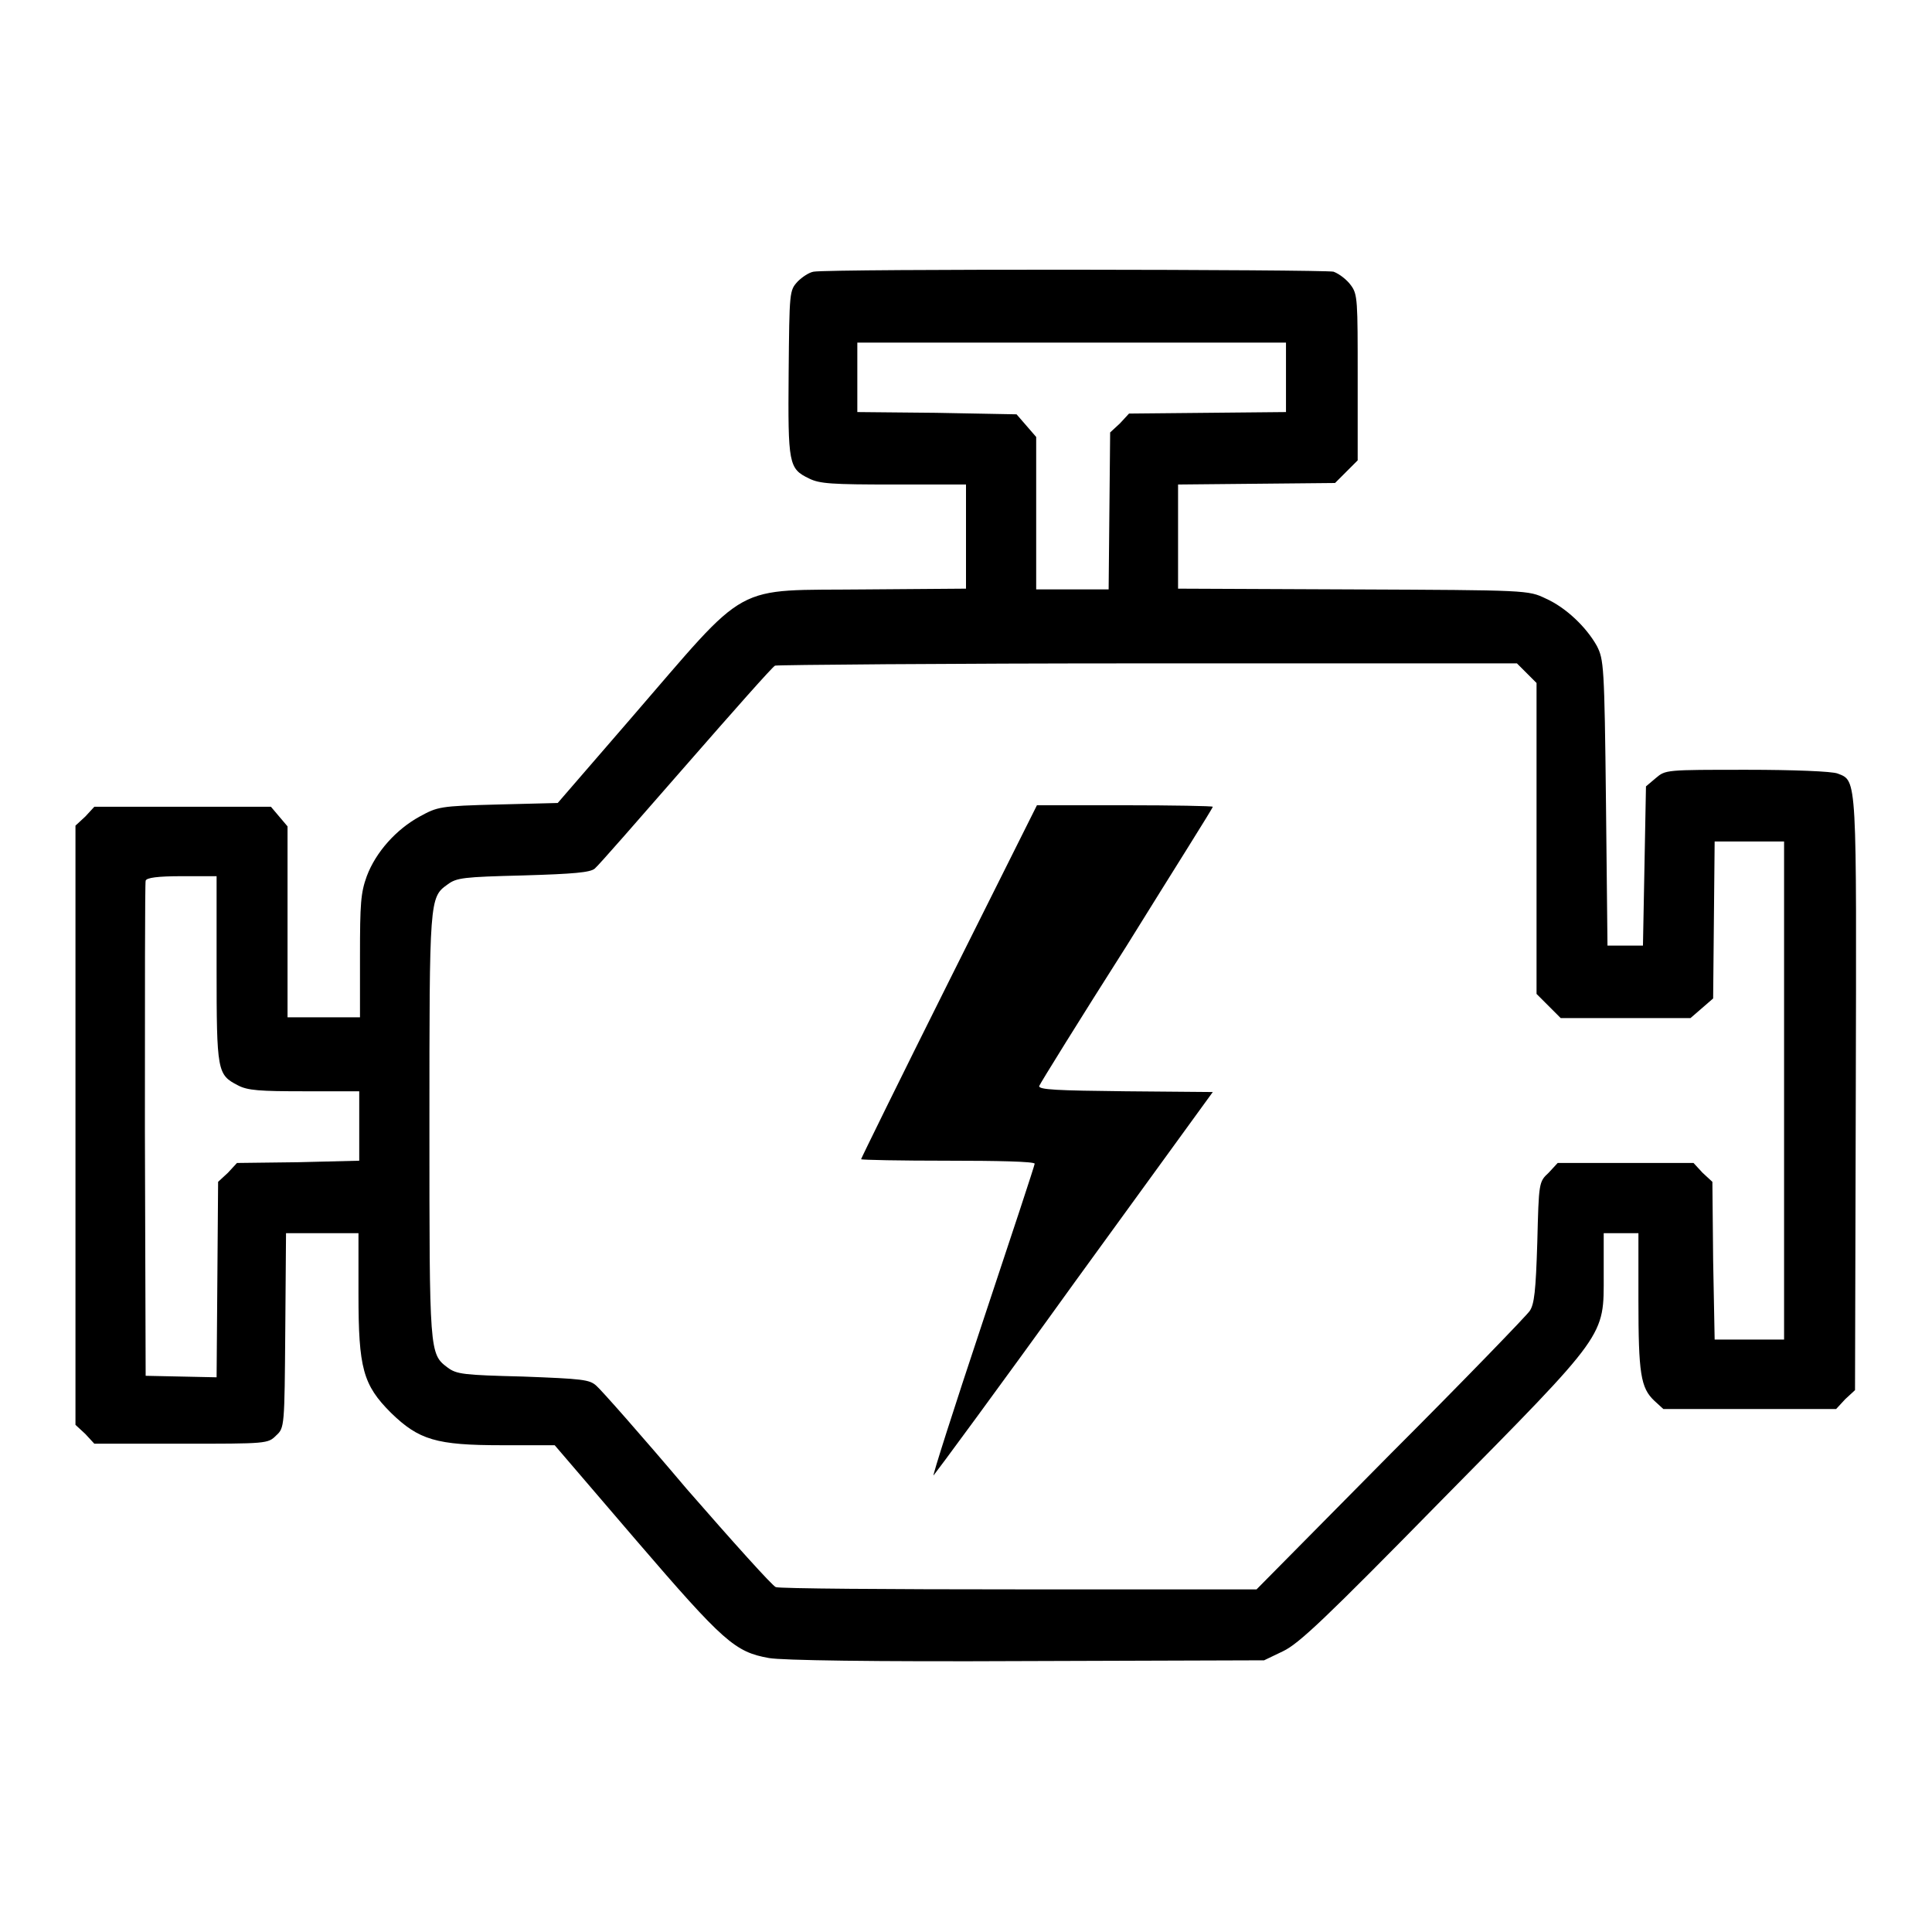
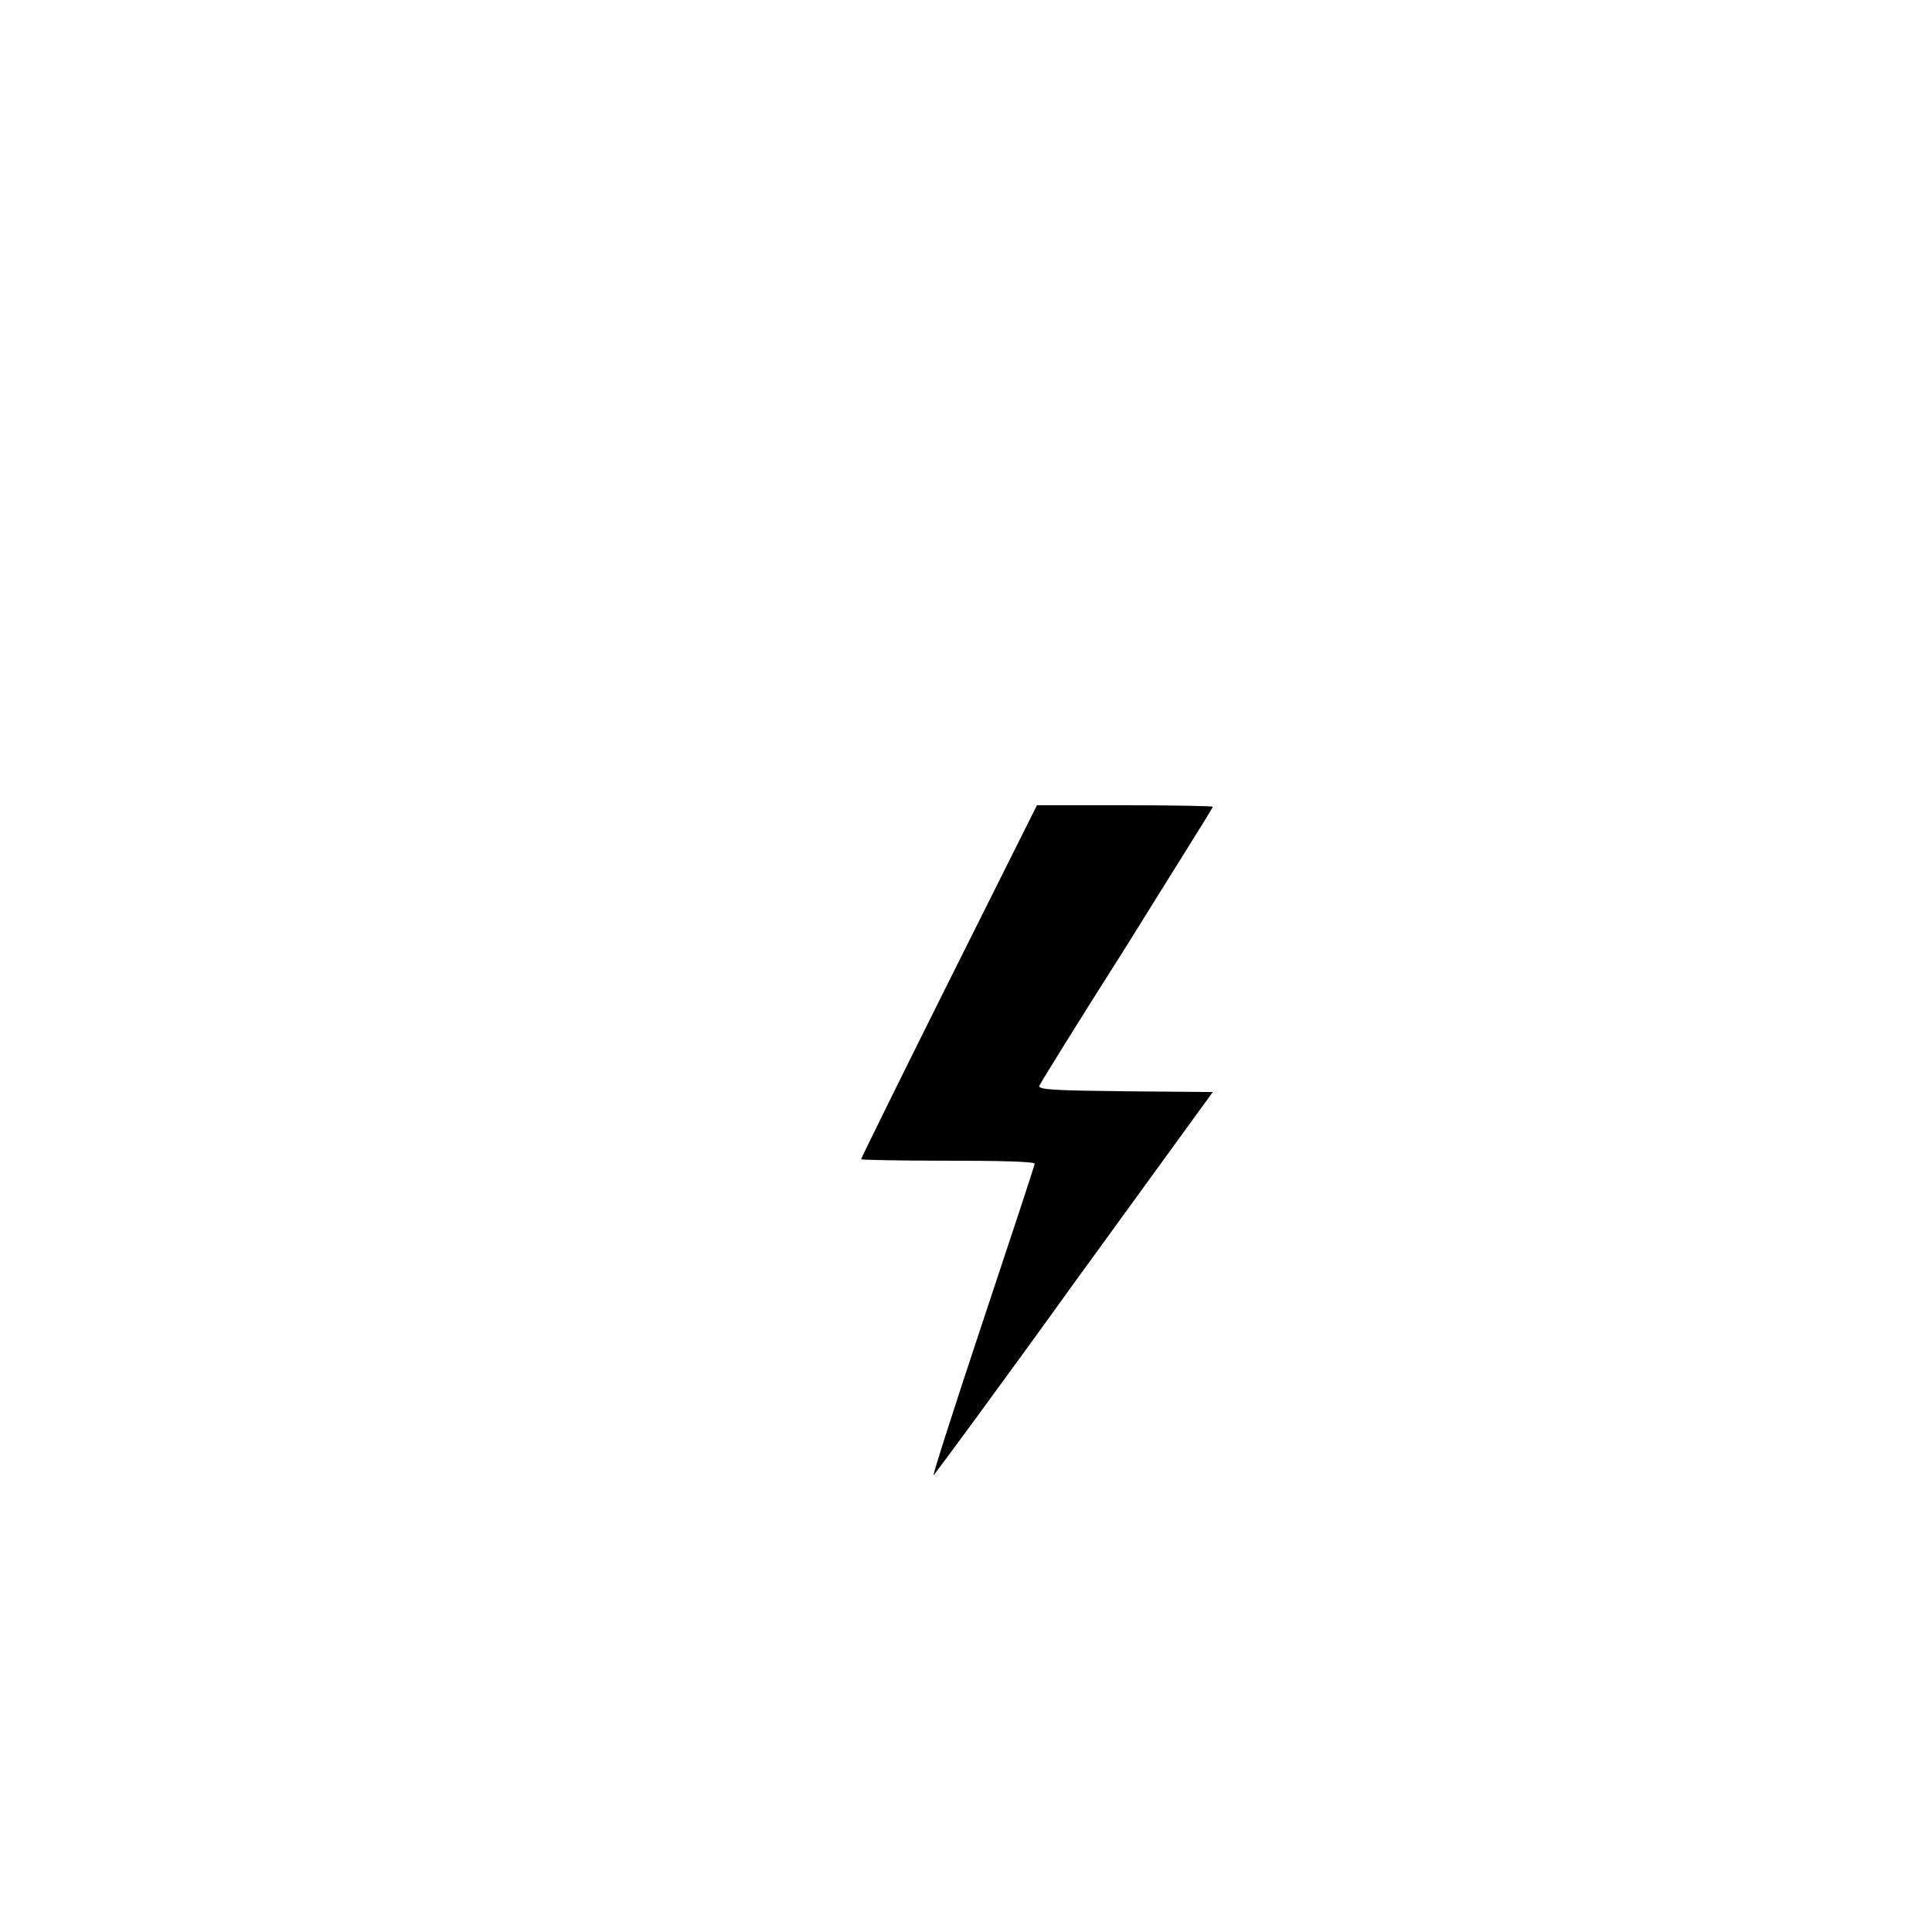
<svg xmlns="http://www.w3.org/2000/svg" version="1.1" x="0px" y="0px" viewBox="0 0 256 256" enable-background="new 0 0 256 256" xml:space="preserve">
  <g>
    <g>
      <g>
-         <path fill="#000000" d="M107.8,36c-0.6,0.1-1.5,0.7-2.1,1.3c-1.1,1.2-1.1,1.3-1.2,12.1c-0.1,12.1,0,12.7,2.7,14c1.4,0.7,3,0.8,11.2,0.8h9.6v6.9v6.9l-13.2,0.1c-18.1,0.2-15.2-1.4-31.3,17.2l-9.6,11.1l-7.9,0.2c-7.8,0.2-8,0.3-10.4,1.6c-3.1,1.7-5.8,4.7-7,7.9c-0.8,2.2-0.9,3.6-0.9,10.6v8.1h-4.8h-4.8v-12.6v-12.7l-1.1-1.3l-1.1-1.3H24.1H12.5l-1.2,1.3l-1.3,1.2v39.7v39.7l1.3,1.2l1.2,1.3h11.5c11.4,0,11.5,0,12.6-1.1c1.1-1,1.1-1.2,1.2-13.9l0.1-12.9h4.8h4.8v8.1c0,9.8,0.6,12,4.3,15.7c3.7,3.6,6,4.3,14.7,4.3h7l10.8,12.6c11.6,13.5,13.1,14.8,17.6,15.6c1.7,0.3,13.5,0.5,34.1,0.4l31.5-0.1l2.5-1.2c2.1-1,5.5-4.2,21-20c22.1-22.4,21.5-21.6,21.5-29.9v-5.5h2.3h2.3v8.9c0,9.7,0.3,11.6,2.1,13.3l1.2,1.1H232h11.3l1.2-1.3l1.3-1.2l0.1-39c0.1-42.5,0.2-41.7-2.4-42.7c-0.7-0.3-6-0.5-12-0.5c-10.8,0-10.8,0-12.1,1.1l-1.3,1.1l-0.2,10.6l-0.2,10.5h-2.3H213l-0.2-18.9c-0.2-18.3-0.3-19-1.2-20.8c-1.4-2.5-4.1-5.1-6.8-6.3c-2.3-1.1-2.4-1.1-25.5-1.2l-23.2-0.1v-6.9v-6.9l10.4-0.1l10.4-0.1l1.5-1.5l1.5-1.5v-11c0-10.2,0-11-0.9-12.2c-0.5-0.7-1.5-1.5-2.3-1.8C175.3,35.7,110.1,35.6,107.8,36z M170.4,50v4.6L160,54.7l-10.4,0.1l-1.2,1.3l-1.3,1.2l-0.1,10.4l-0.1,10.4h-4.8h-4.8V68V57.9l-1.3-1.5l-1.3-1.5L124,54.7l-10.4-0.1V50v-4.6H142h28.4V50z M202.3,89.2l1.3,1.3v20.6v20.6l1.6,1.6l1.6,1.6h8.6h8.6l1.5-1.3l1.5-1.3l0.1-10.4l0.1-10.4h4.6h4.6v33v33h-4.6h-4.6L227,167l-0.1-10.4l-1.3-1.2l-1.2-1.3h-9h-9l-1.2,1.3c-1.3,1.2-1.3,1.3-1.5,9.2c-0.2,6.5-0.4,8.2-1,9.1c-0.4,0.6-8.7,9.2-18.5,19l-17.7,17.9l-31.5,0c-17.3,0-31.7-0.1-32.2-0.3c-0.4-0.1-5.7-6-11.8-13c-6-7.1-11.4-13.2-12-13.7c-0.9-0.8-1.8-0.9-9.7-1.2c-7.9-0.2-8.8-0.3-10-1.2c-2.4-1.8-2.4-2-2.4-32c0-30,0-30.3,2.4-32c1.2-0.9,2.1-1,10-1.2c6.8-0.2,8.9-0.4,9.5-0.9c0.5-0.4,5.9-6.6,12.1-13.7s11.5-13.1,11.8-13.2c0.3-0.1,22.5-0.3,49.4-0.3l48.9,0L202.3,89.2z M28.7,128.3c0,13.7,0.1,14.1,2.8,15.5c1.3,0.7,2.9,0.8,8.9,0.8h7.2v4.6v4.6l-8.1,0.2l-8.1,0.1l-1.2,1.3l-1.3,1.2l-0.1,13l-0.1,12.9l-4.7-0.1l-4.7-0.1l-0.1-32.5c0-17.9,0-32.8,0.1-33.1c0.1-0.4,1.6-0.6,4.8-0.6h4.6V128.3z" />
        <path fill="#000000" d="M125.7,130.1c-6.4,12.8-11.6,23.4-11.6,23.5c0,0.1,5.2,0.2,11.5,0.2c6.4,0,11.5,0.1,11.5,0.4c0,0.2-3.1,9.6-6.9,21c-3.8,11.4-6.7,20.5-6.5,20.3c0.2-0.2,8.7-11.7,18.7-25.6l18.3-25.2l-11.6-0.1c-9-0.1-11.5-0.2-11.4-0.7c0.1-0.3,5.3-8.7,11.6-18.6c6.2-10,11.4-18.2,11.4-18.4c0-0.1-5.3-0.2-11.7-0.2h-11.6L125.7,130.1z" />
      </g>
    </g>
  </g>
</svg>